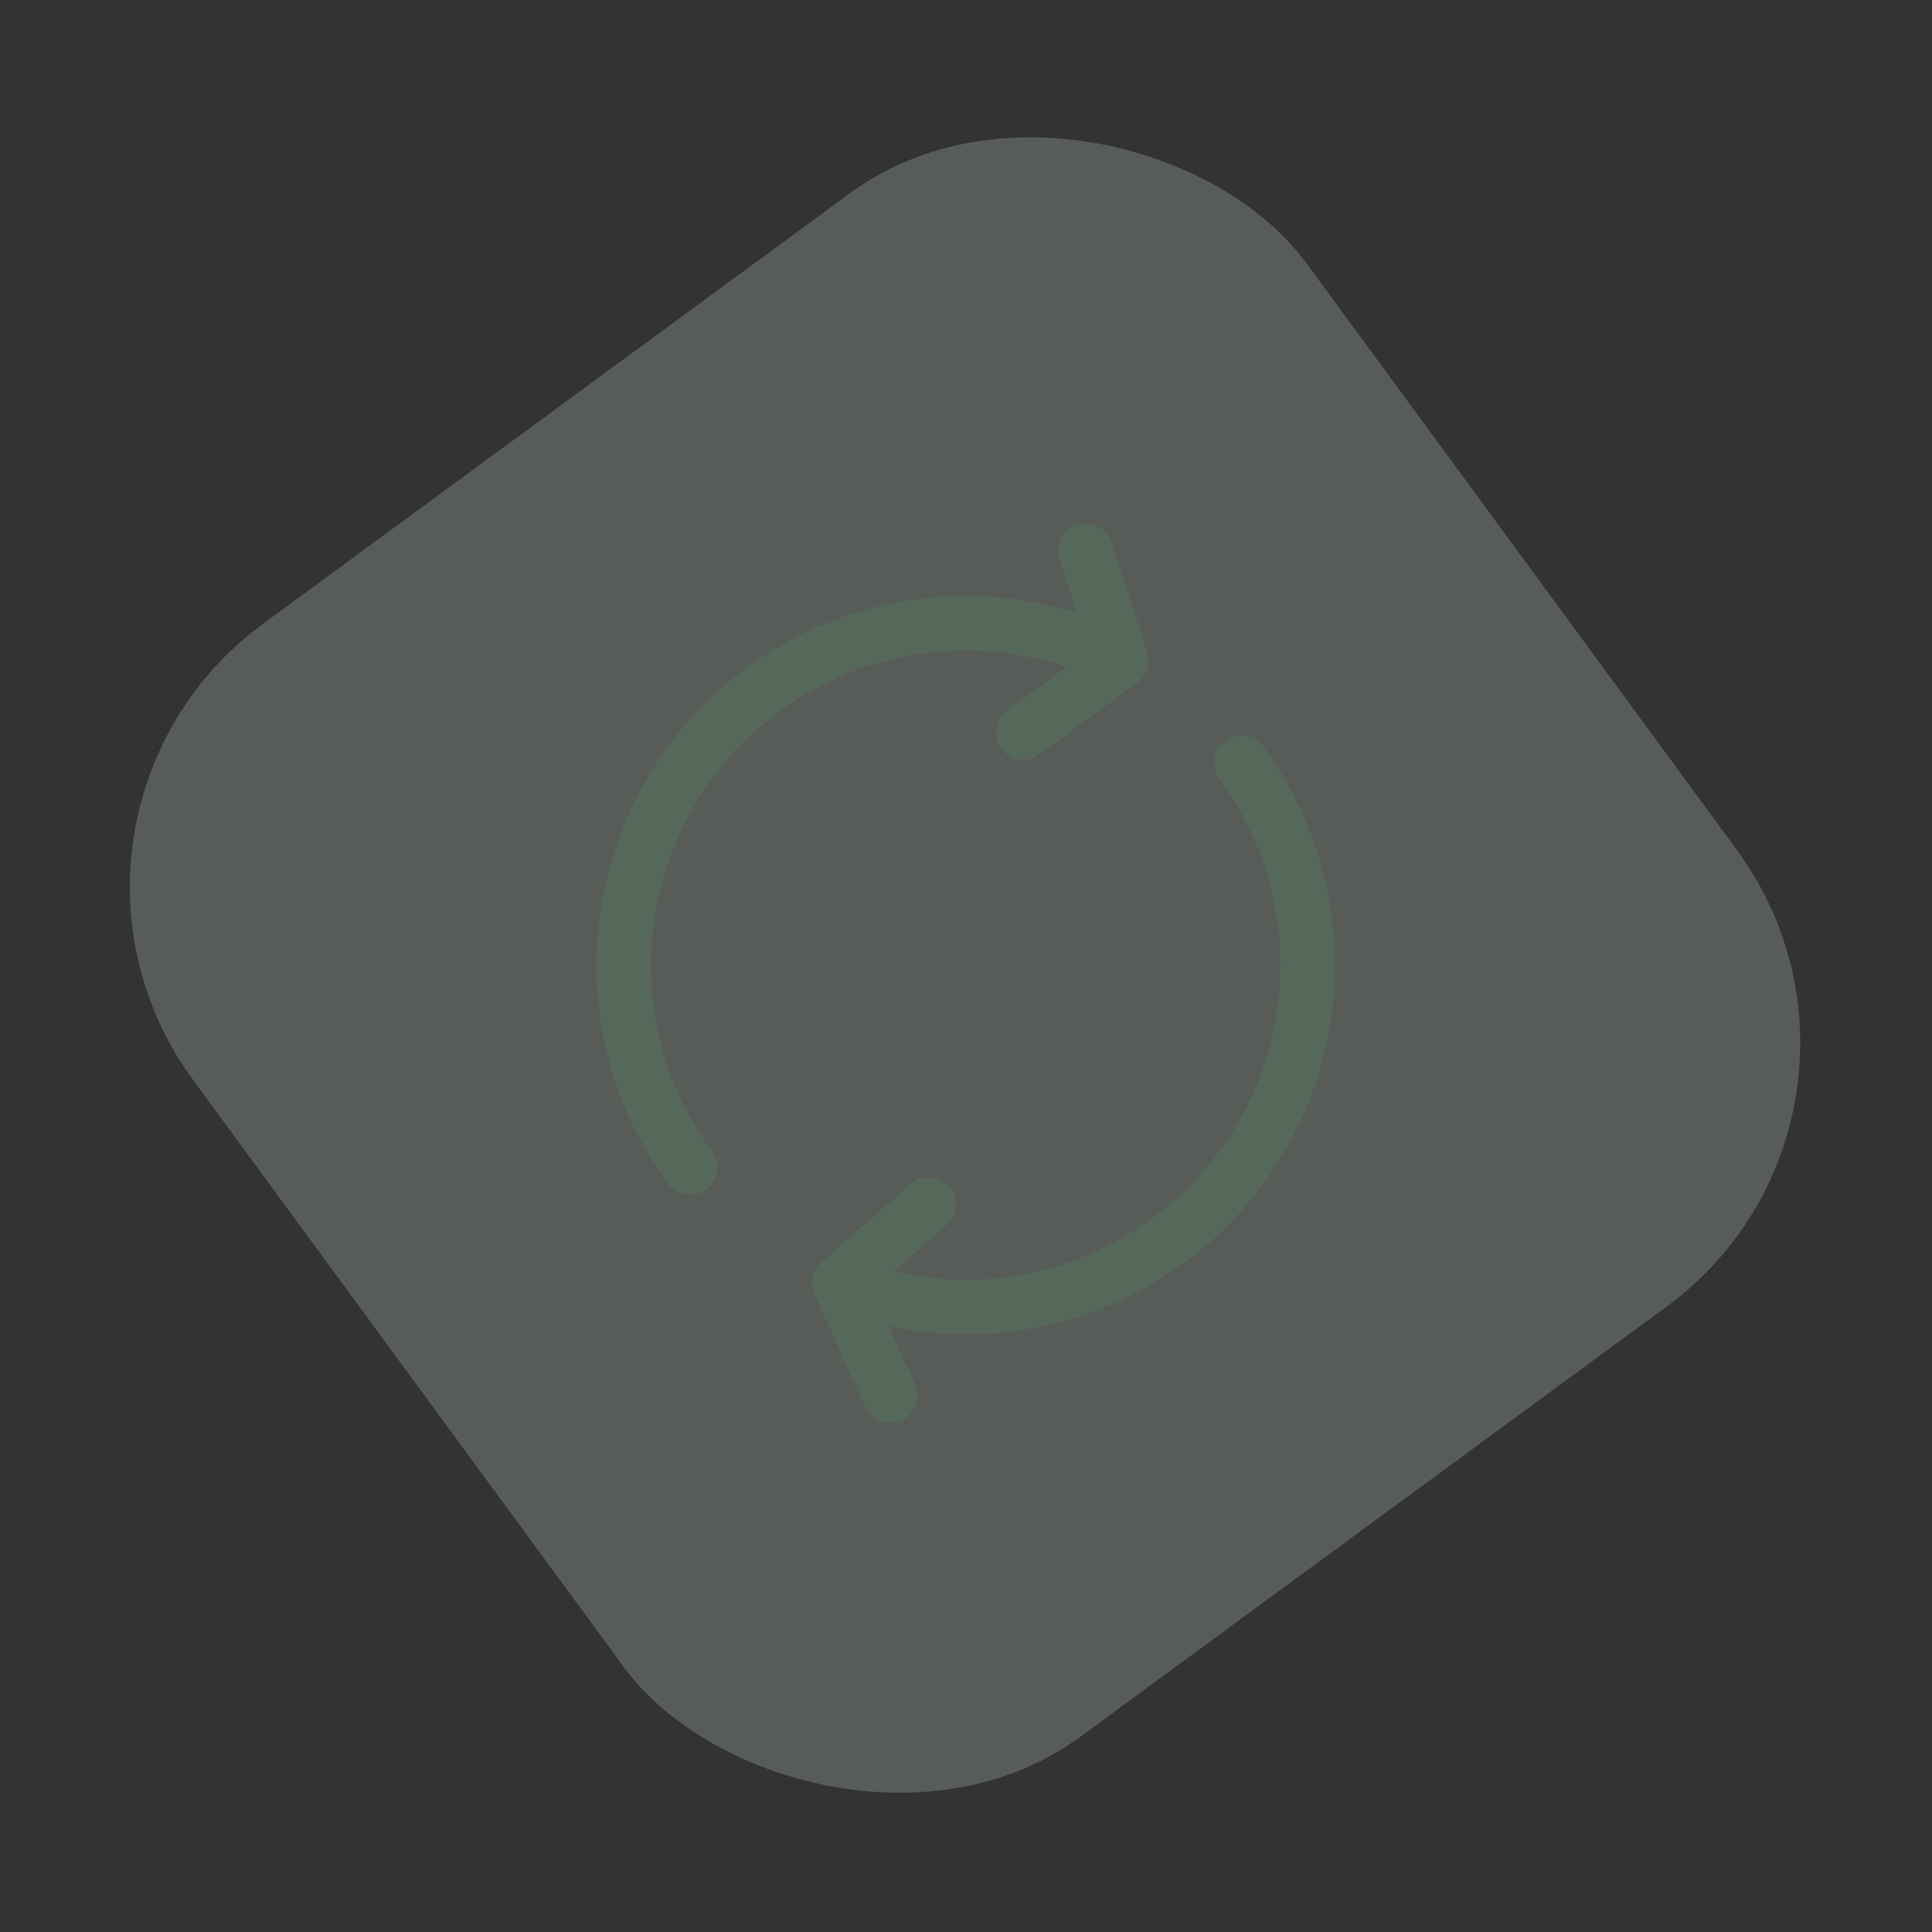
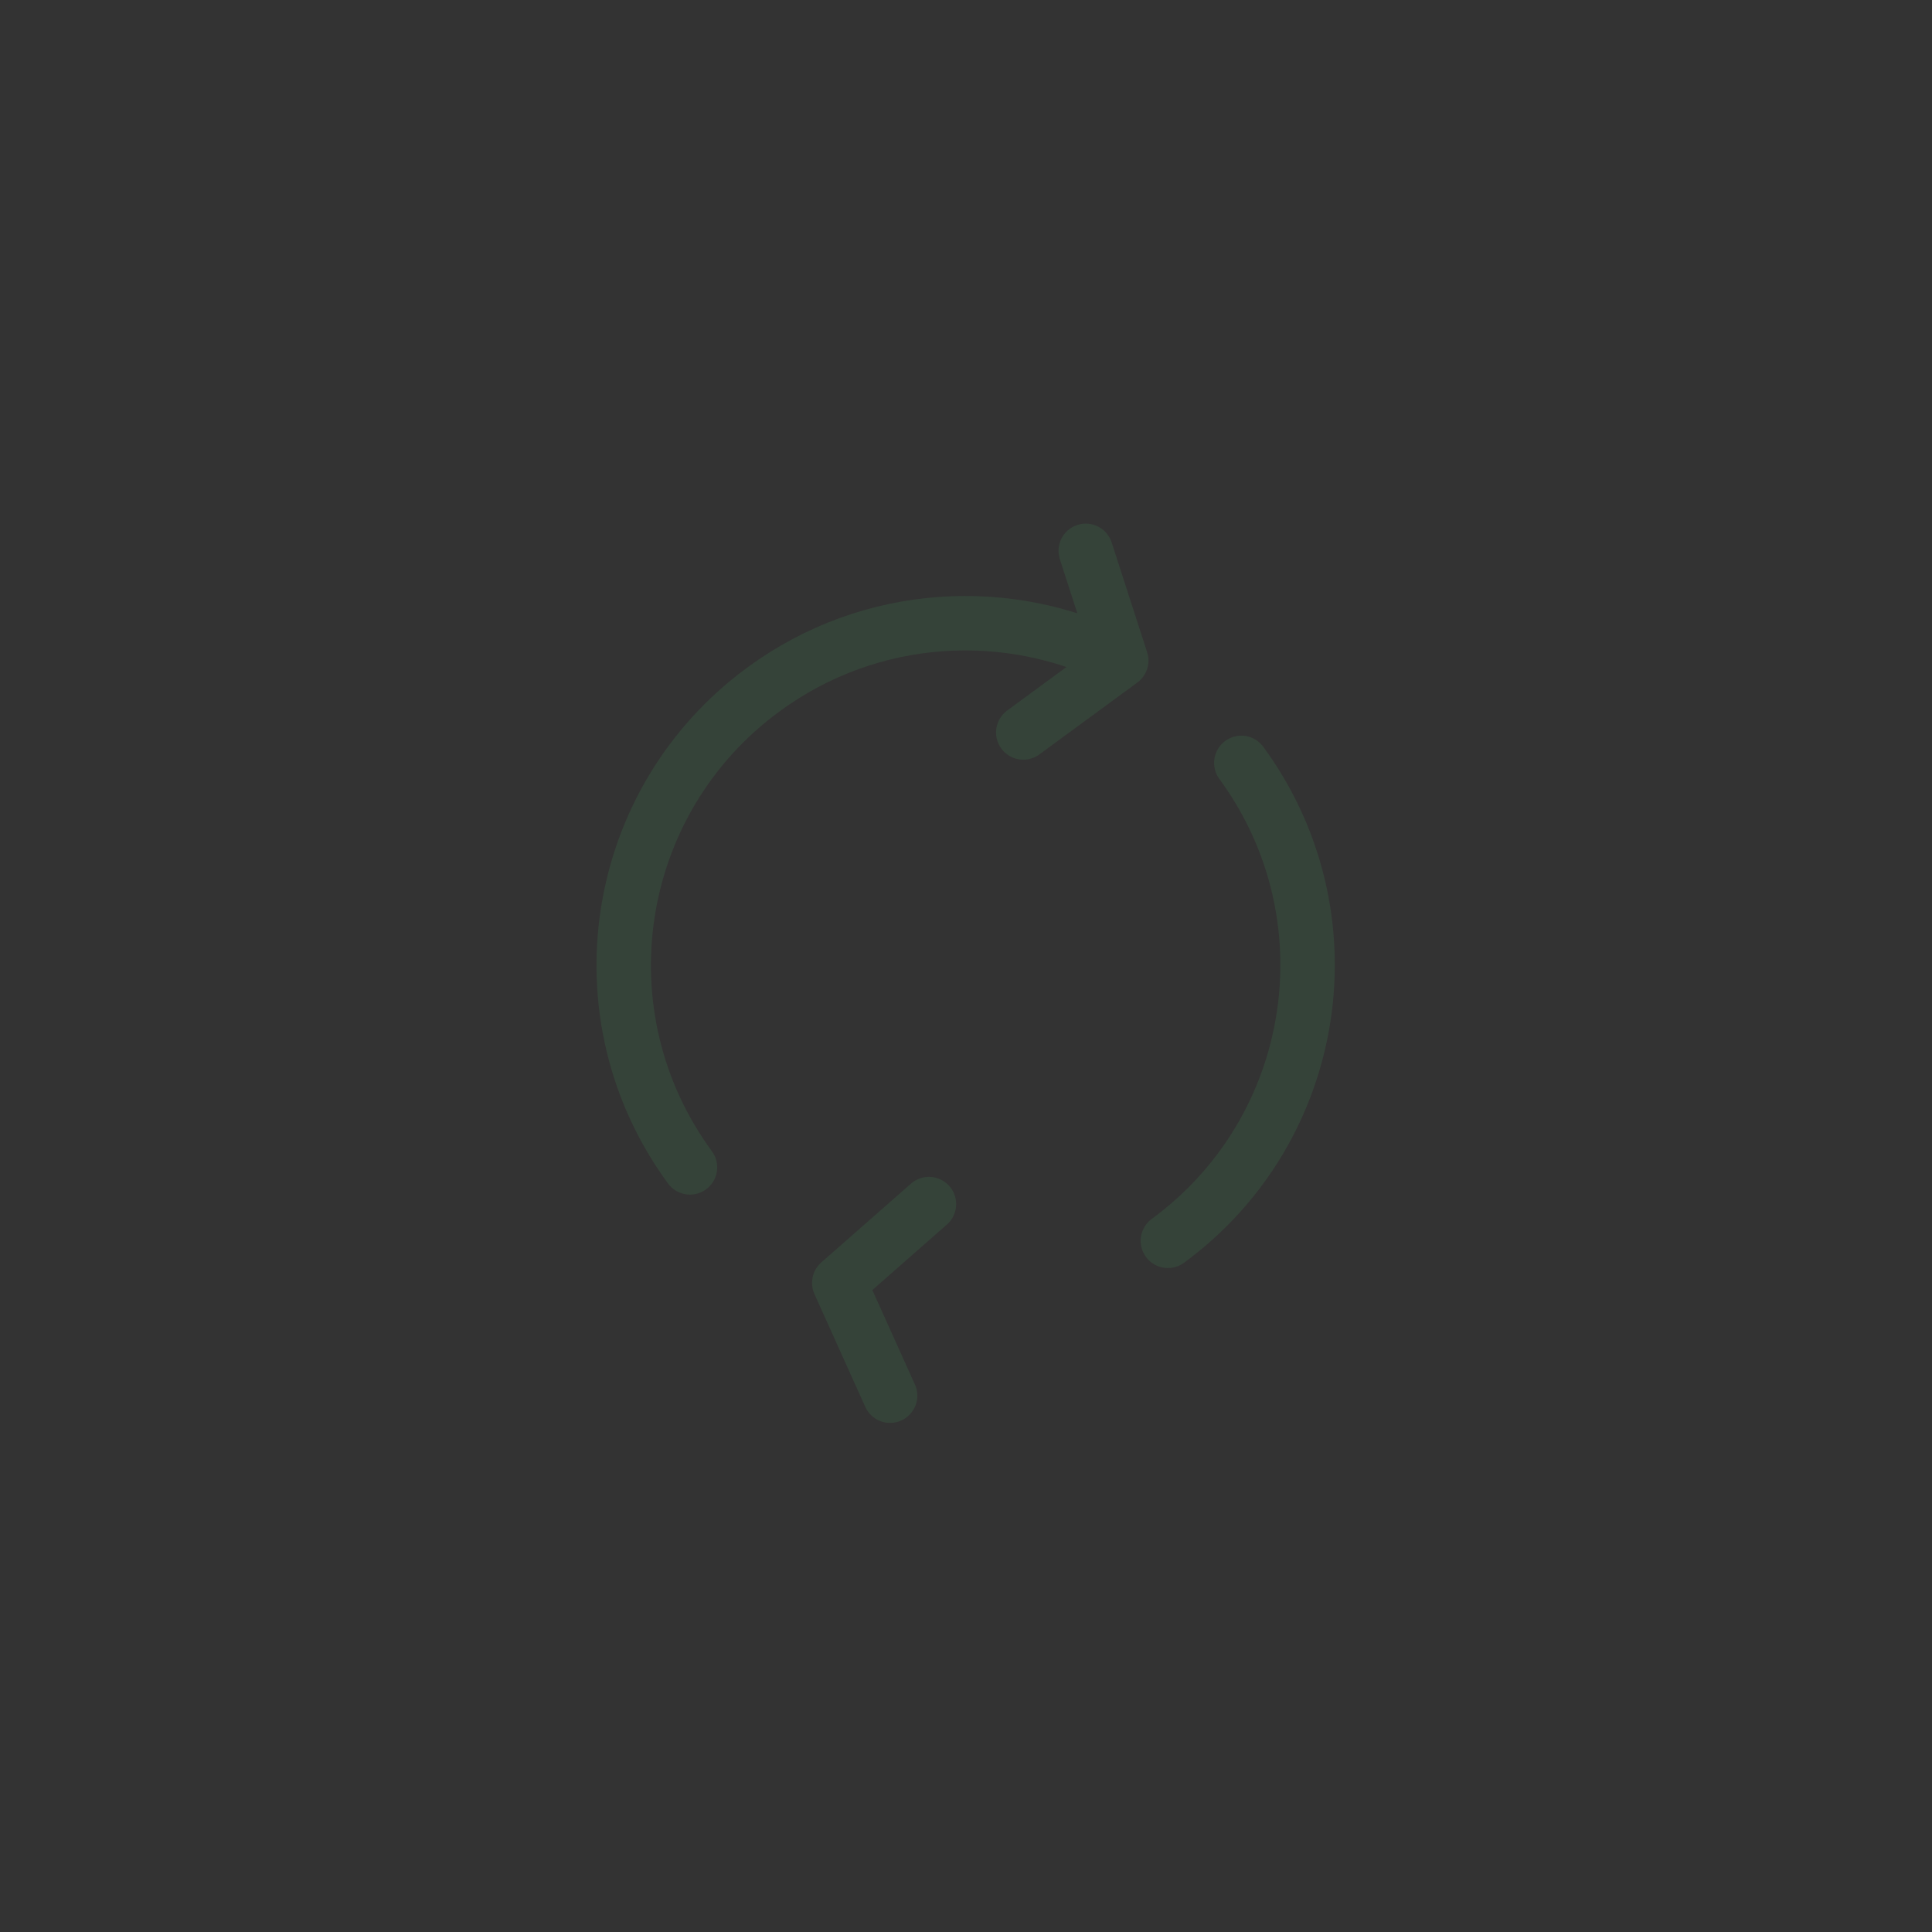
<svg xmlns="http://www.w3.org/2000/svg" width="284" height="284" viewBox="0 0 284 284" fill="none">
  <rect x="0" y="0" width="284" height="284" fill="#333333" stroke="none" />
-   <rect opacity="0.2" y="120.064" width="202.972" height="202.972" rx="48" transform="rotate(-36.266 0 120.064)" fill="#EBFFEE" />
  <g opacity="0.1">
-     <path d="M182.472 112.143C198.892 134.523 194.059 165.977 171.679 182.397C157.197 193.021 138.917 194.748 123.369 188.58M101.425 171.604C85.005 149.223 89.838 117.769 112.218 101.35C128.056 89.73 148.438 88.753 164.82 97.107M164.82 97.107L159.603 80.971M164.82 97.107L150.421 107.67M123.369 188.58L130.842 205.164M123.369 188.58L136.552 177" stroke="#49DA71" stroke-width="8" stroke-linecap="round" stroke-linejoin="round" />
+     <path d="M182.472 112.143C198.892 134.523 194.059 165.977 171.679 182.397M101.425 171.604C85.005 149.223 89.838 117.769 112.218 101.35C128.056 89.73 148.438 88.753 164.82 97.107M164.82 97.107L159.603 80.971M164.82 97.107L150.421 107.67M123.369 188.58L130.842 205.164M123.369 188.58L136.552 177" stroke="#49DA71" stroke-width="8" stroke-linecap="round" stroke-linejoin="round" />
  </g>
</svg>